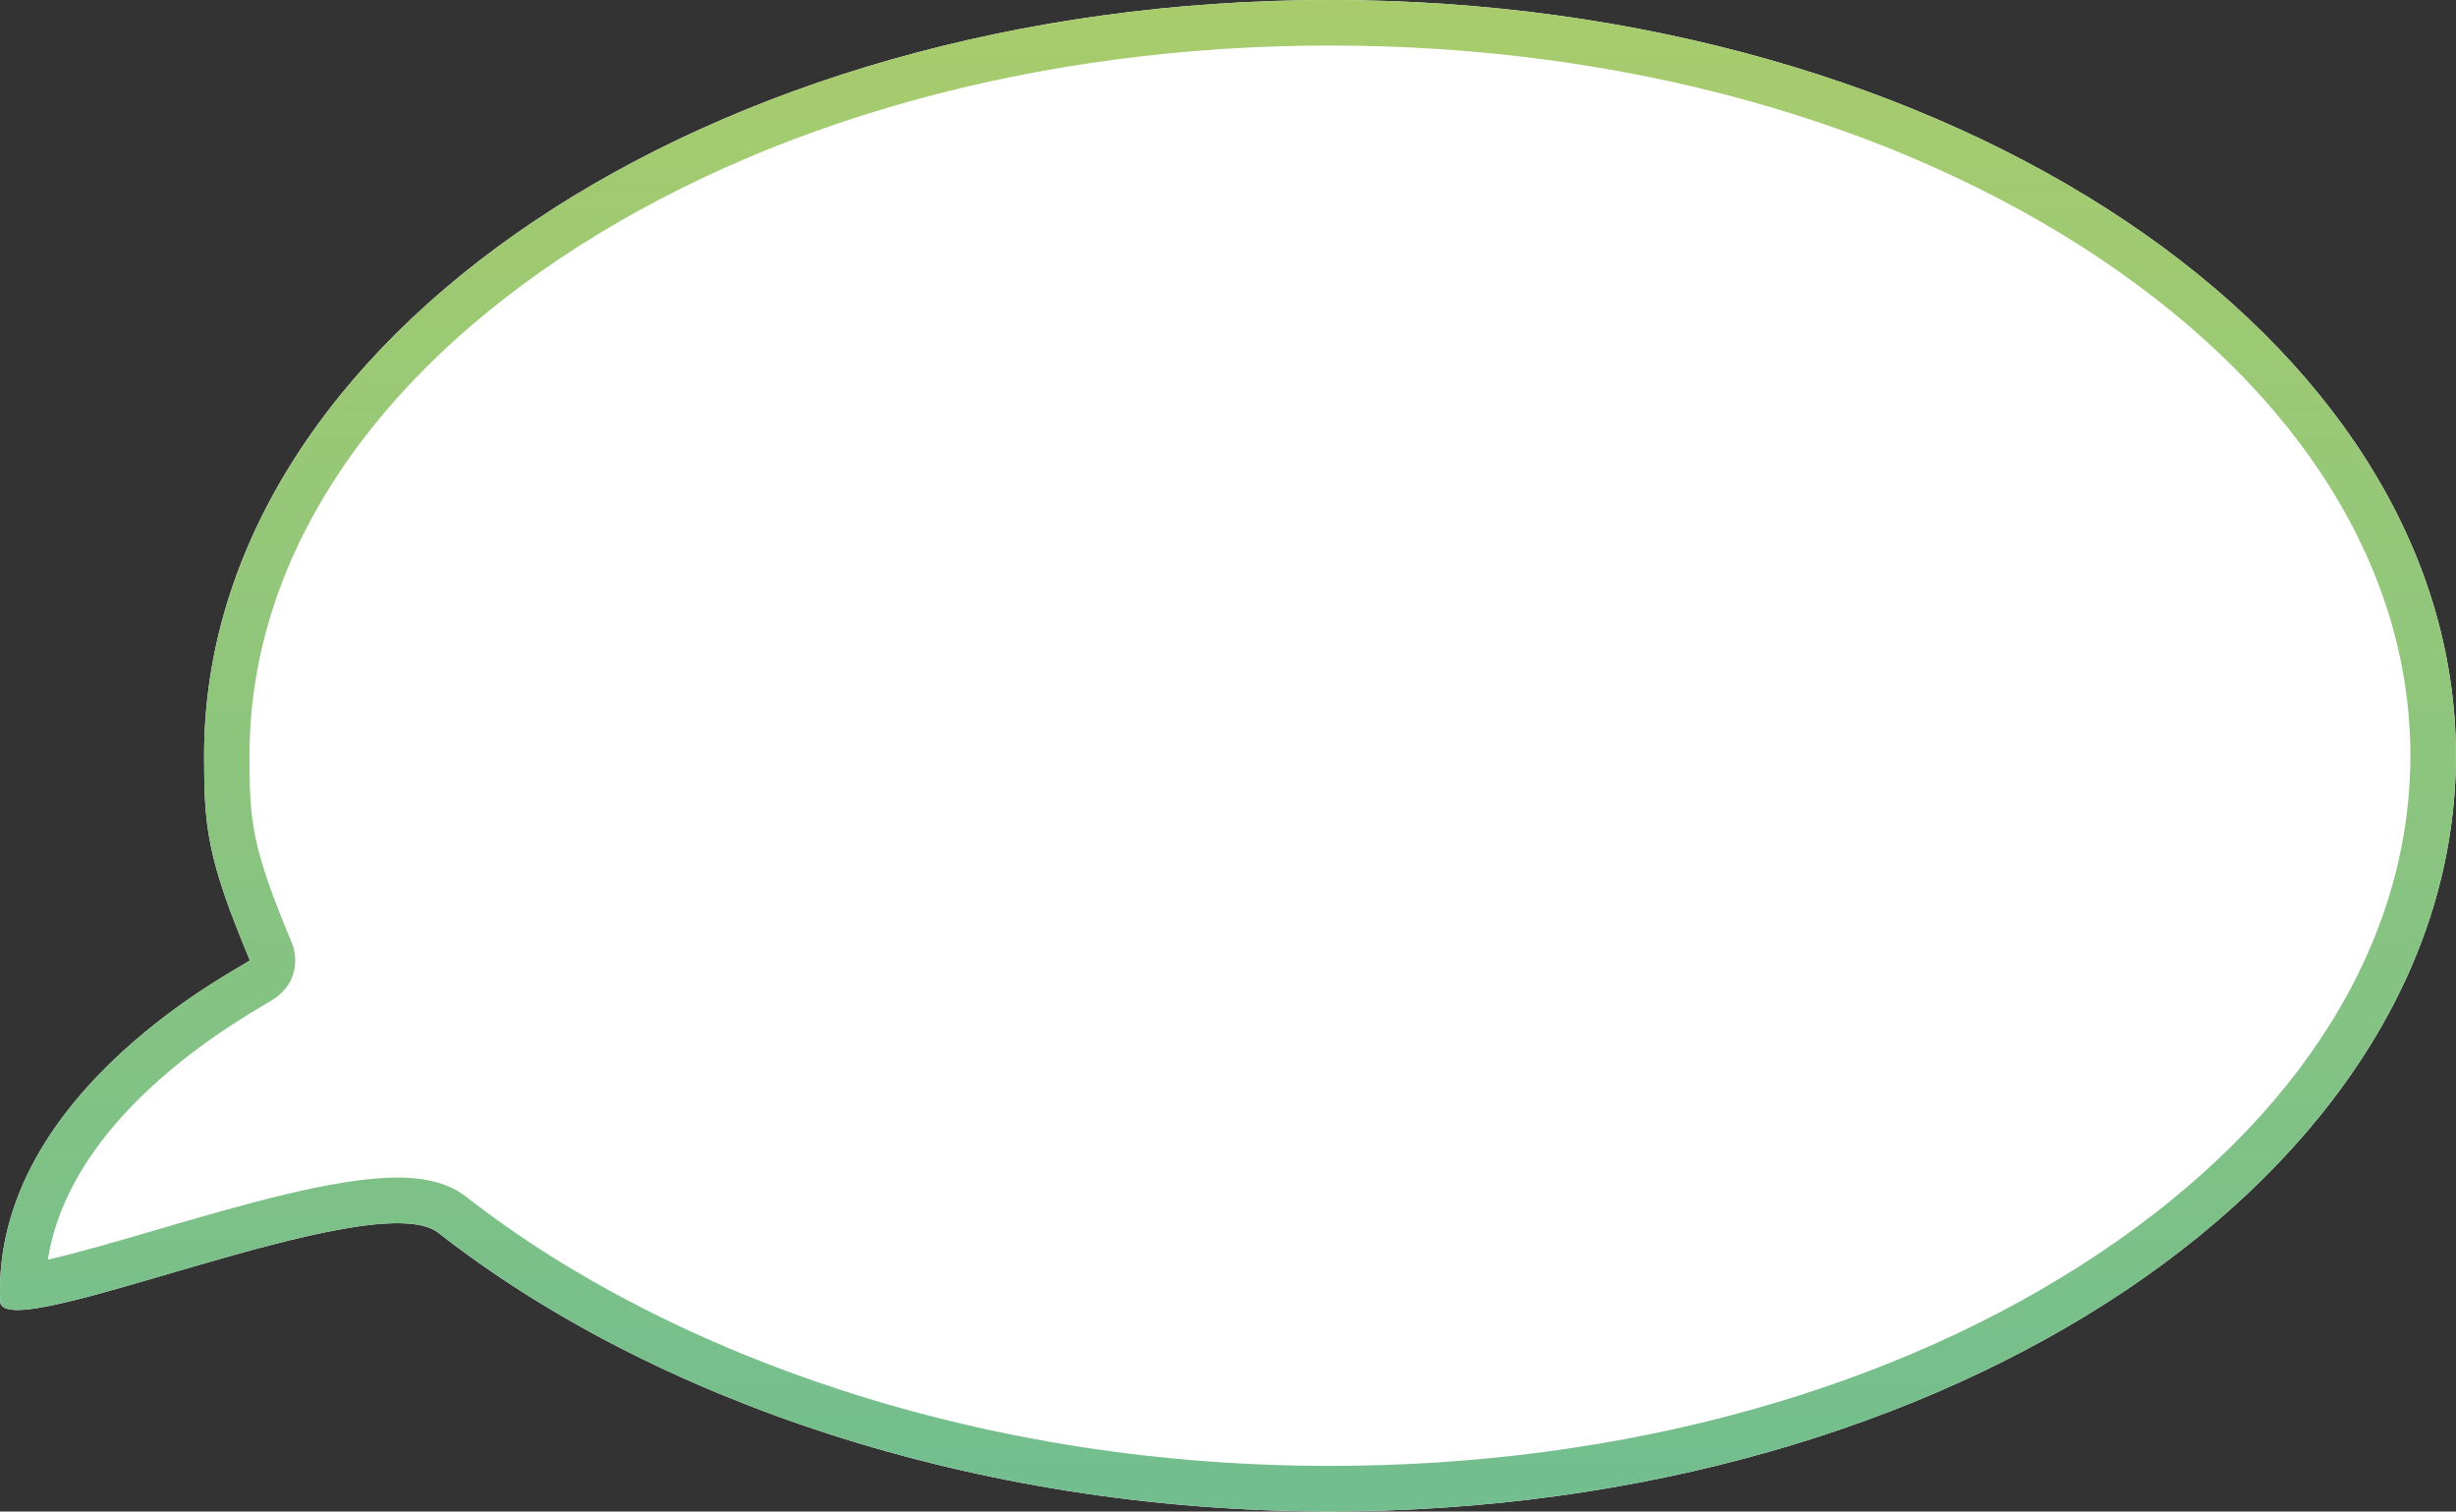
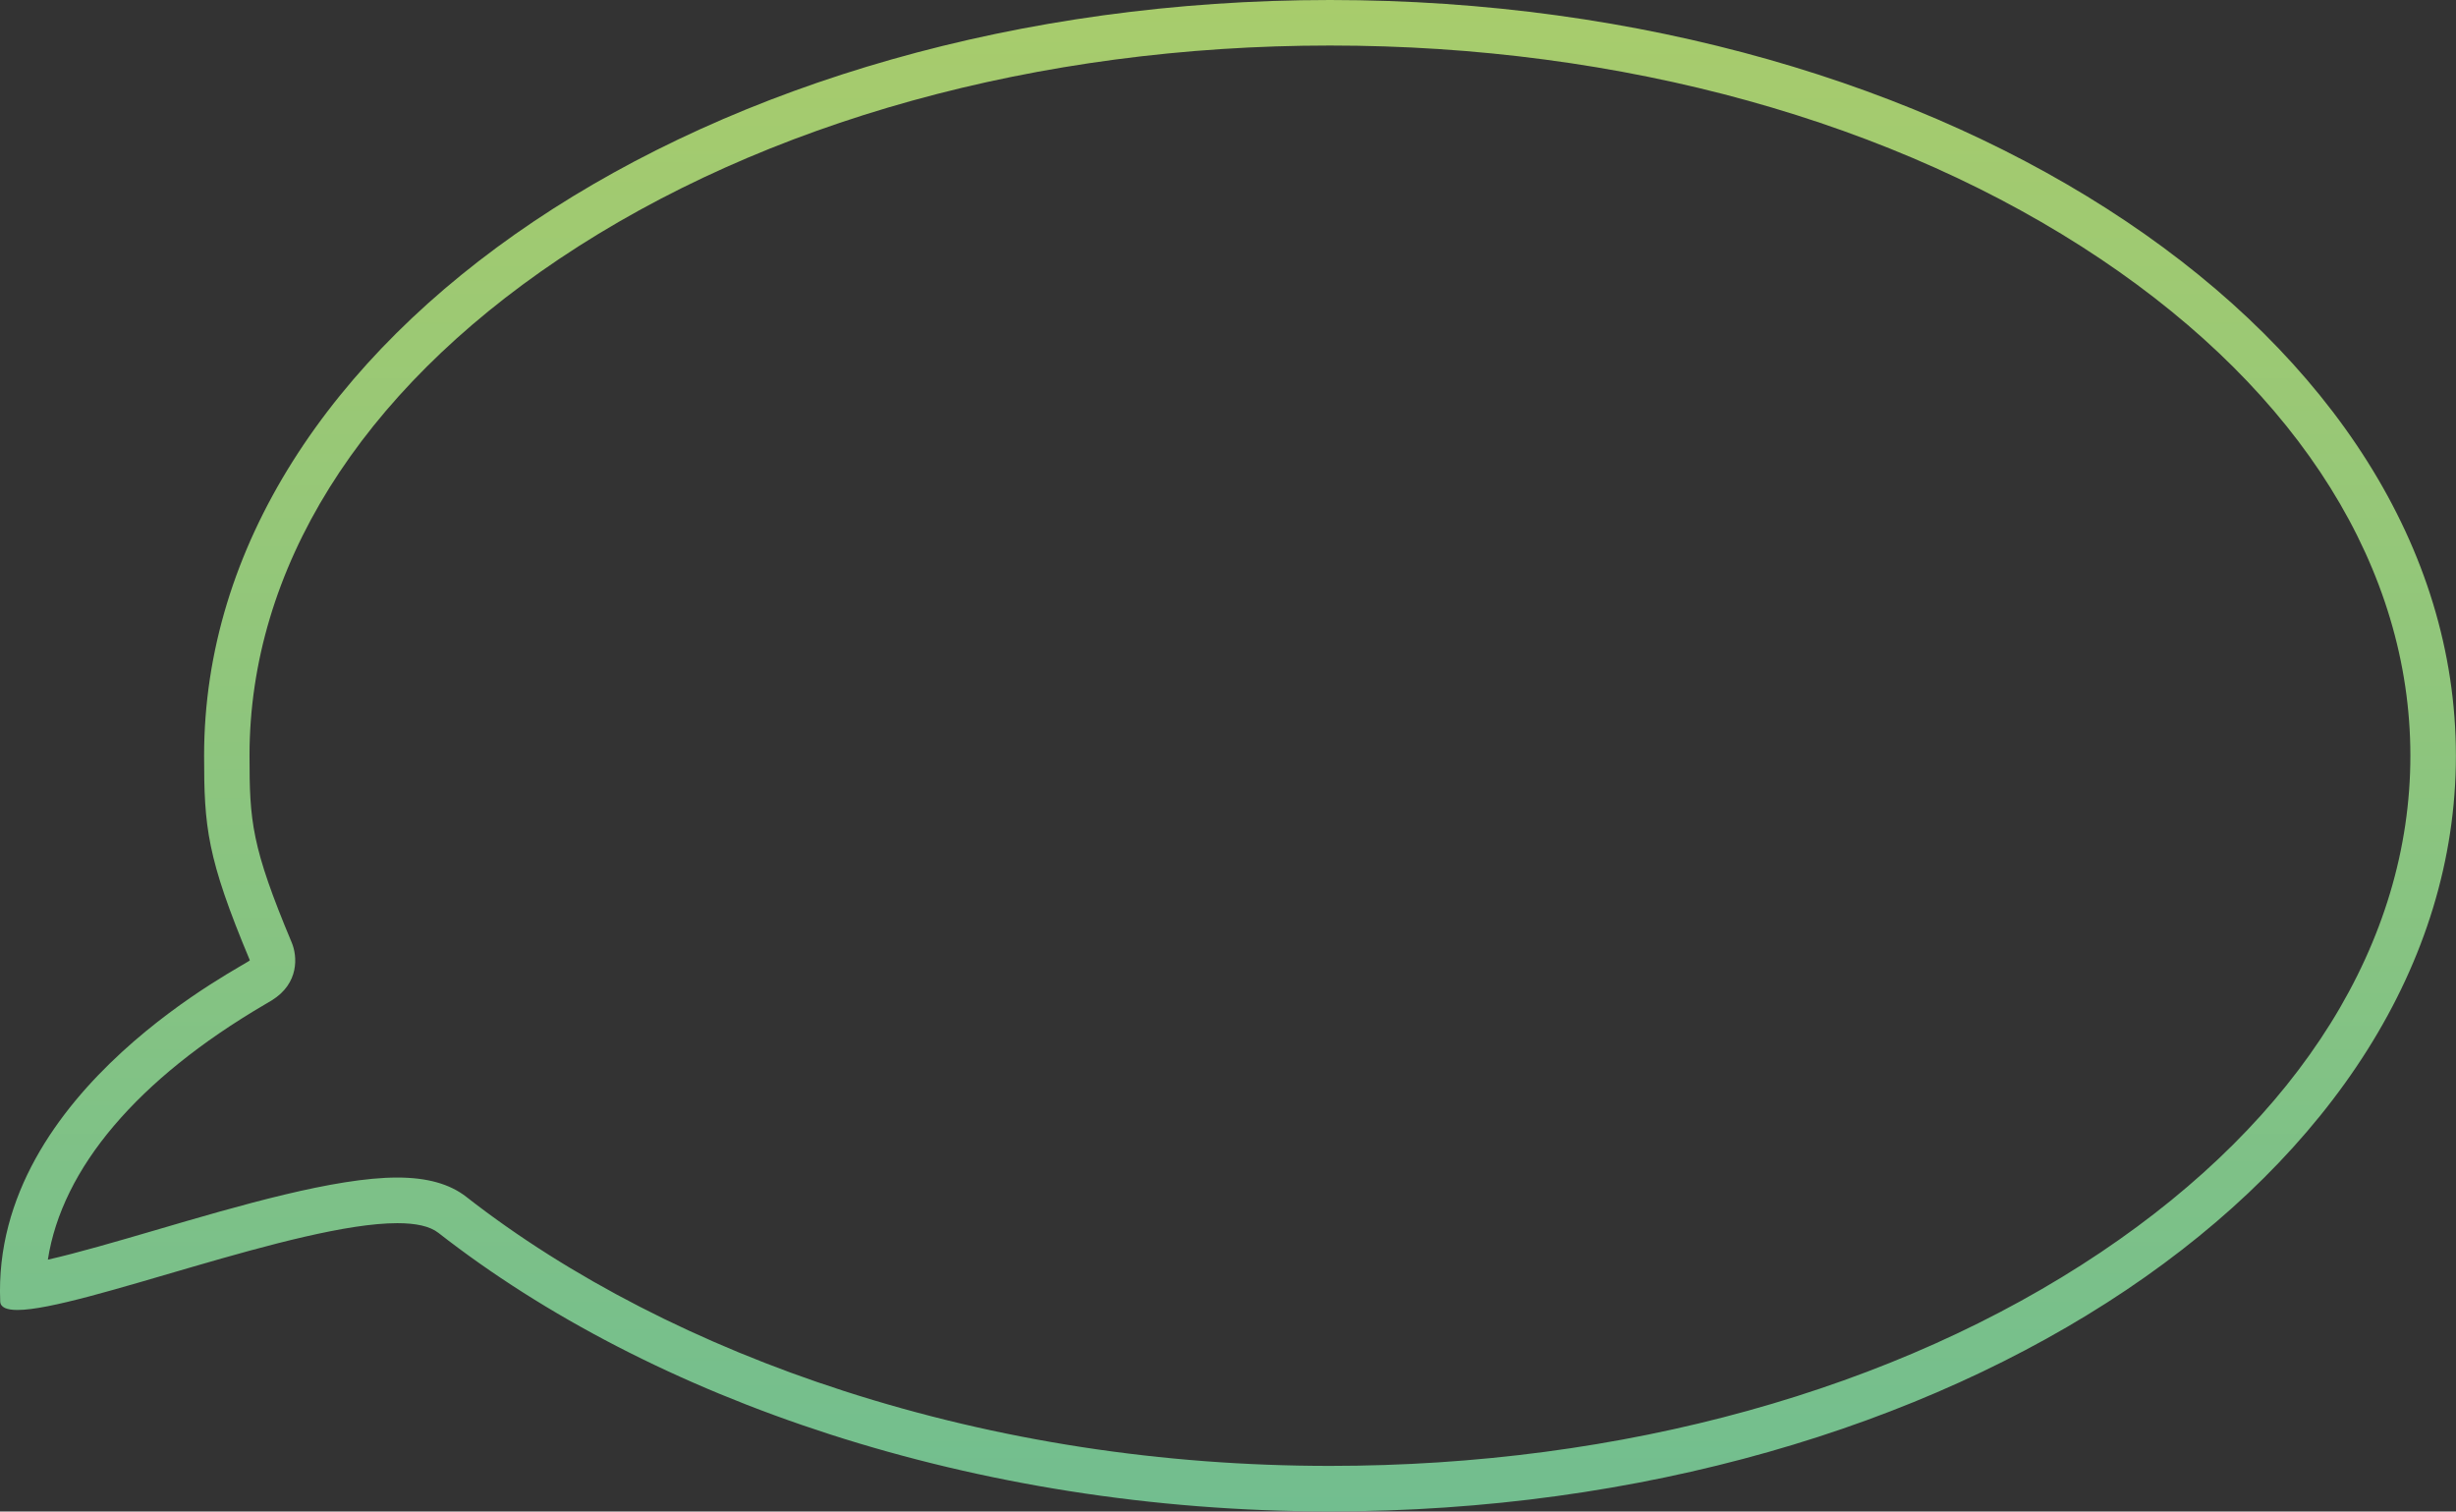
<svg xmlns="http://www.w3.org/2000/svg" version="1.1" id="Layer_1" x="0px" y="0px" viewBox="0 0 230.92 142.11" style="enable-background:new 0 0 230.92 142.11;" xml:space="preserve">
  <rect x="0" y="0" width="230.92" height="142.11" fill="#333333" stroke="none" />
  <style type="text/css">
	.st0{fill:#FFFFFF;}
	.st1{fill:url(#SVGID_1_);}
</style>
  <g>
-     <path class="st0" d="M19.19,71.05C19.19,31.81,66.59,0,125.05,0s105.86,31.81,105.86,71.05s-47.4,71.05-105.86,71.05   c-33.53,0-63.86-10.58-83.83-26.19c-6.08-4.75-41.02,10.89-41.2,6.45c-0.84-20.03,23.57-31.83,23.47-32.08   C19.44,80.61,19.19,77.73,19.19,71.05z" />
    <g>
      <linearGradient id="SVGID_1_" gradientUnits="userSpaceOnUse" x1="115.458" y1="142.106" x2="115.458" y2="1.396053e-06">
        <stop offset="0" style="stop-color:#72BE8F" />
        <stop offset="1" style="stop-color:#A8CC6C" />
      </linearGradient>
      <path class="st1" d="M125.05,4.28c27.44,0,53.17,7.13,72.47,20.08c18.77,12.6,29.11,29.18,29.11,46.69s-10.34,34.09-29.11,46.69    c-19.3,12.95-45.03,20.08-72.47,20.08c-15.82,0-31.2-2.37-45.69-7.04c-13.53-4.36-25.81-10.67-35.51-18.25    c-1.56-1.22-3.69-1.82-6.5-1.82c-5.84,0-14.84,2.63-22.78,4.96c-3.52,1.03-7.36,2.15-10.07,2.76c1.33-8.58,8.42-16.97,20.38-23.98    c0.29-0.17,0.51-0.3,0.66-0.39c2.62-1.61,2.42-4.18,1.89-5.44c-3.79-9.04-3.97-11.42-3.97-17.58c0-17.51,10.34-34.09,29.11-46.69    C71.88,11.41,97.62,4.28,125.05,4.28 M125.05,0C66.59,0,19.19,31.81,19.19,71.05c0,6.68,0.25,9.56,4.3,19.23    c0.1,0.24-24.32,12.05-23.47,32.08c0.02,0.56,0.61,0.8,1.62,0.8c5.89,0,26.35-8.16,35.72-8.16c1.71,0,3.04,0.27,3.86,0.91    c19.97,15.61,50.3,26.19,83.83,26.19c58.47,0,105.86-31.81,105.86-71.05S183.52,0,125.05,0L125.05,0z" />
    </g>
  </g>
</svg>